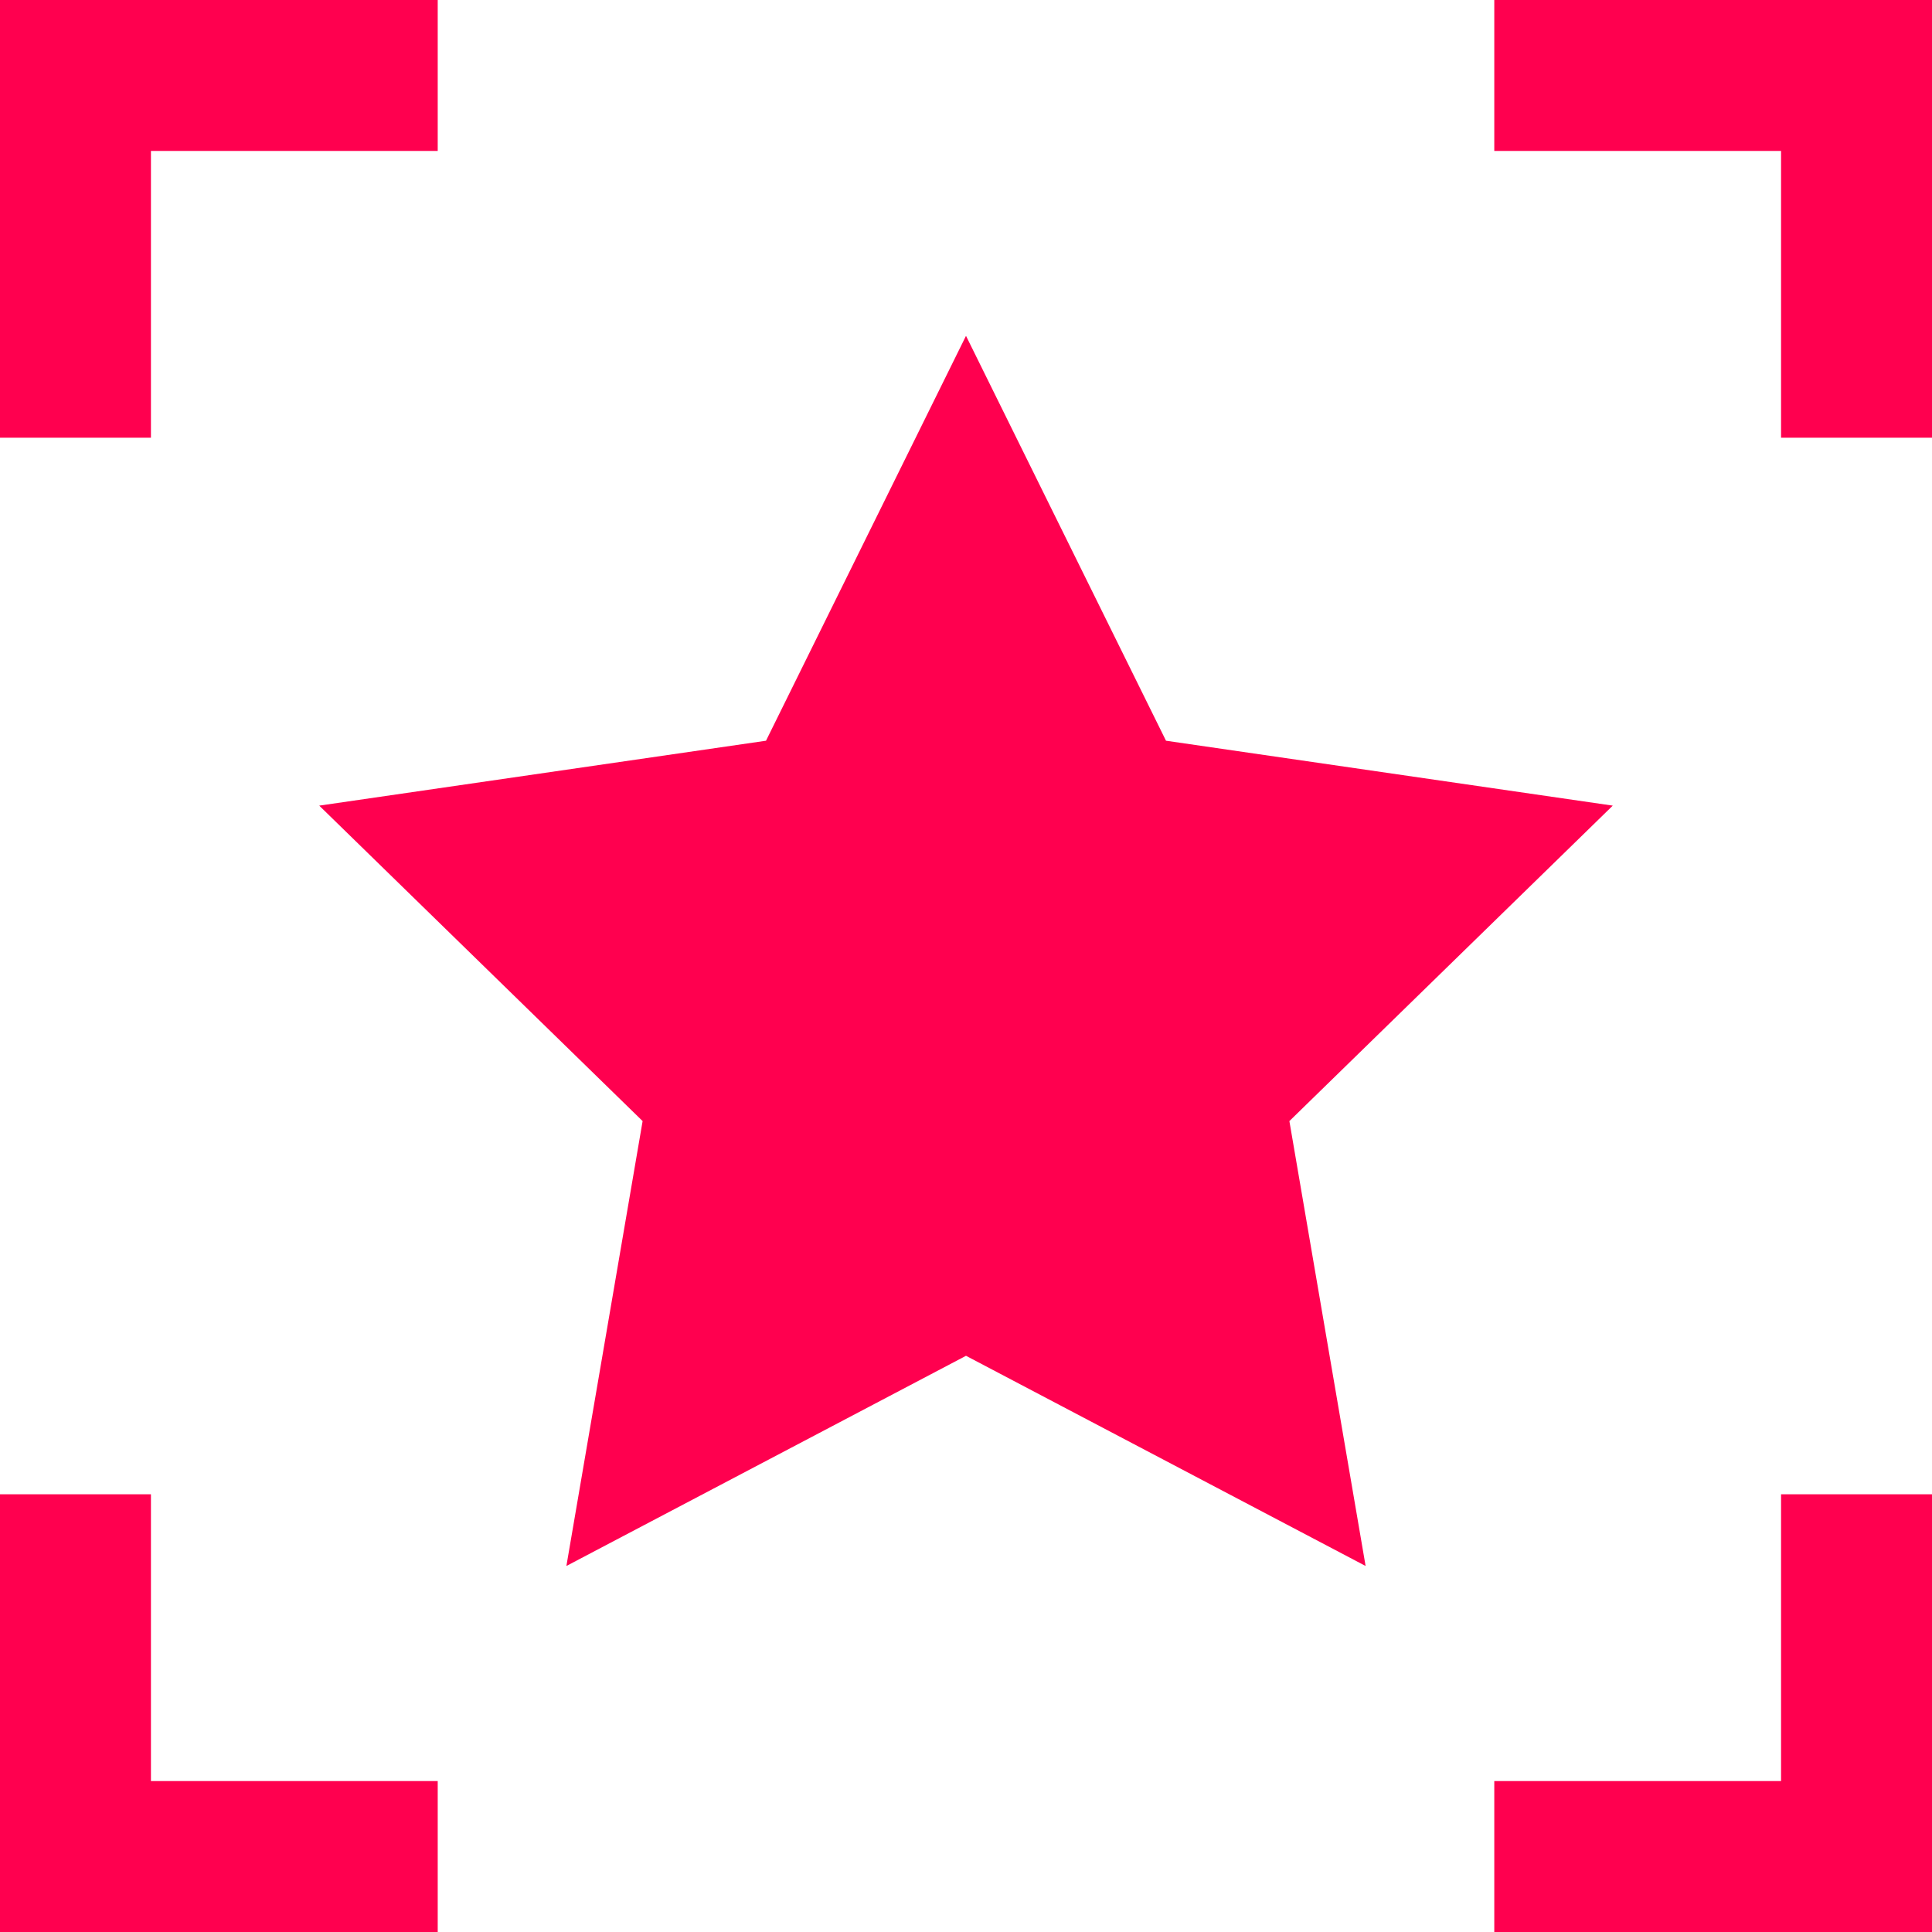
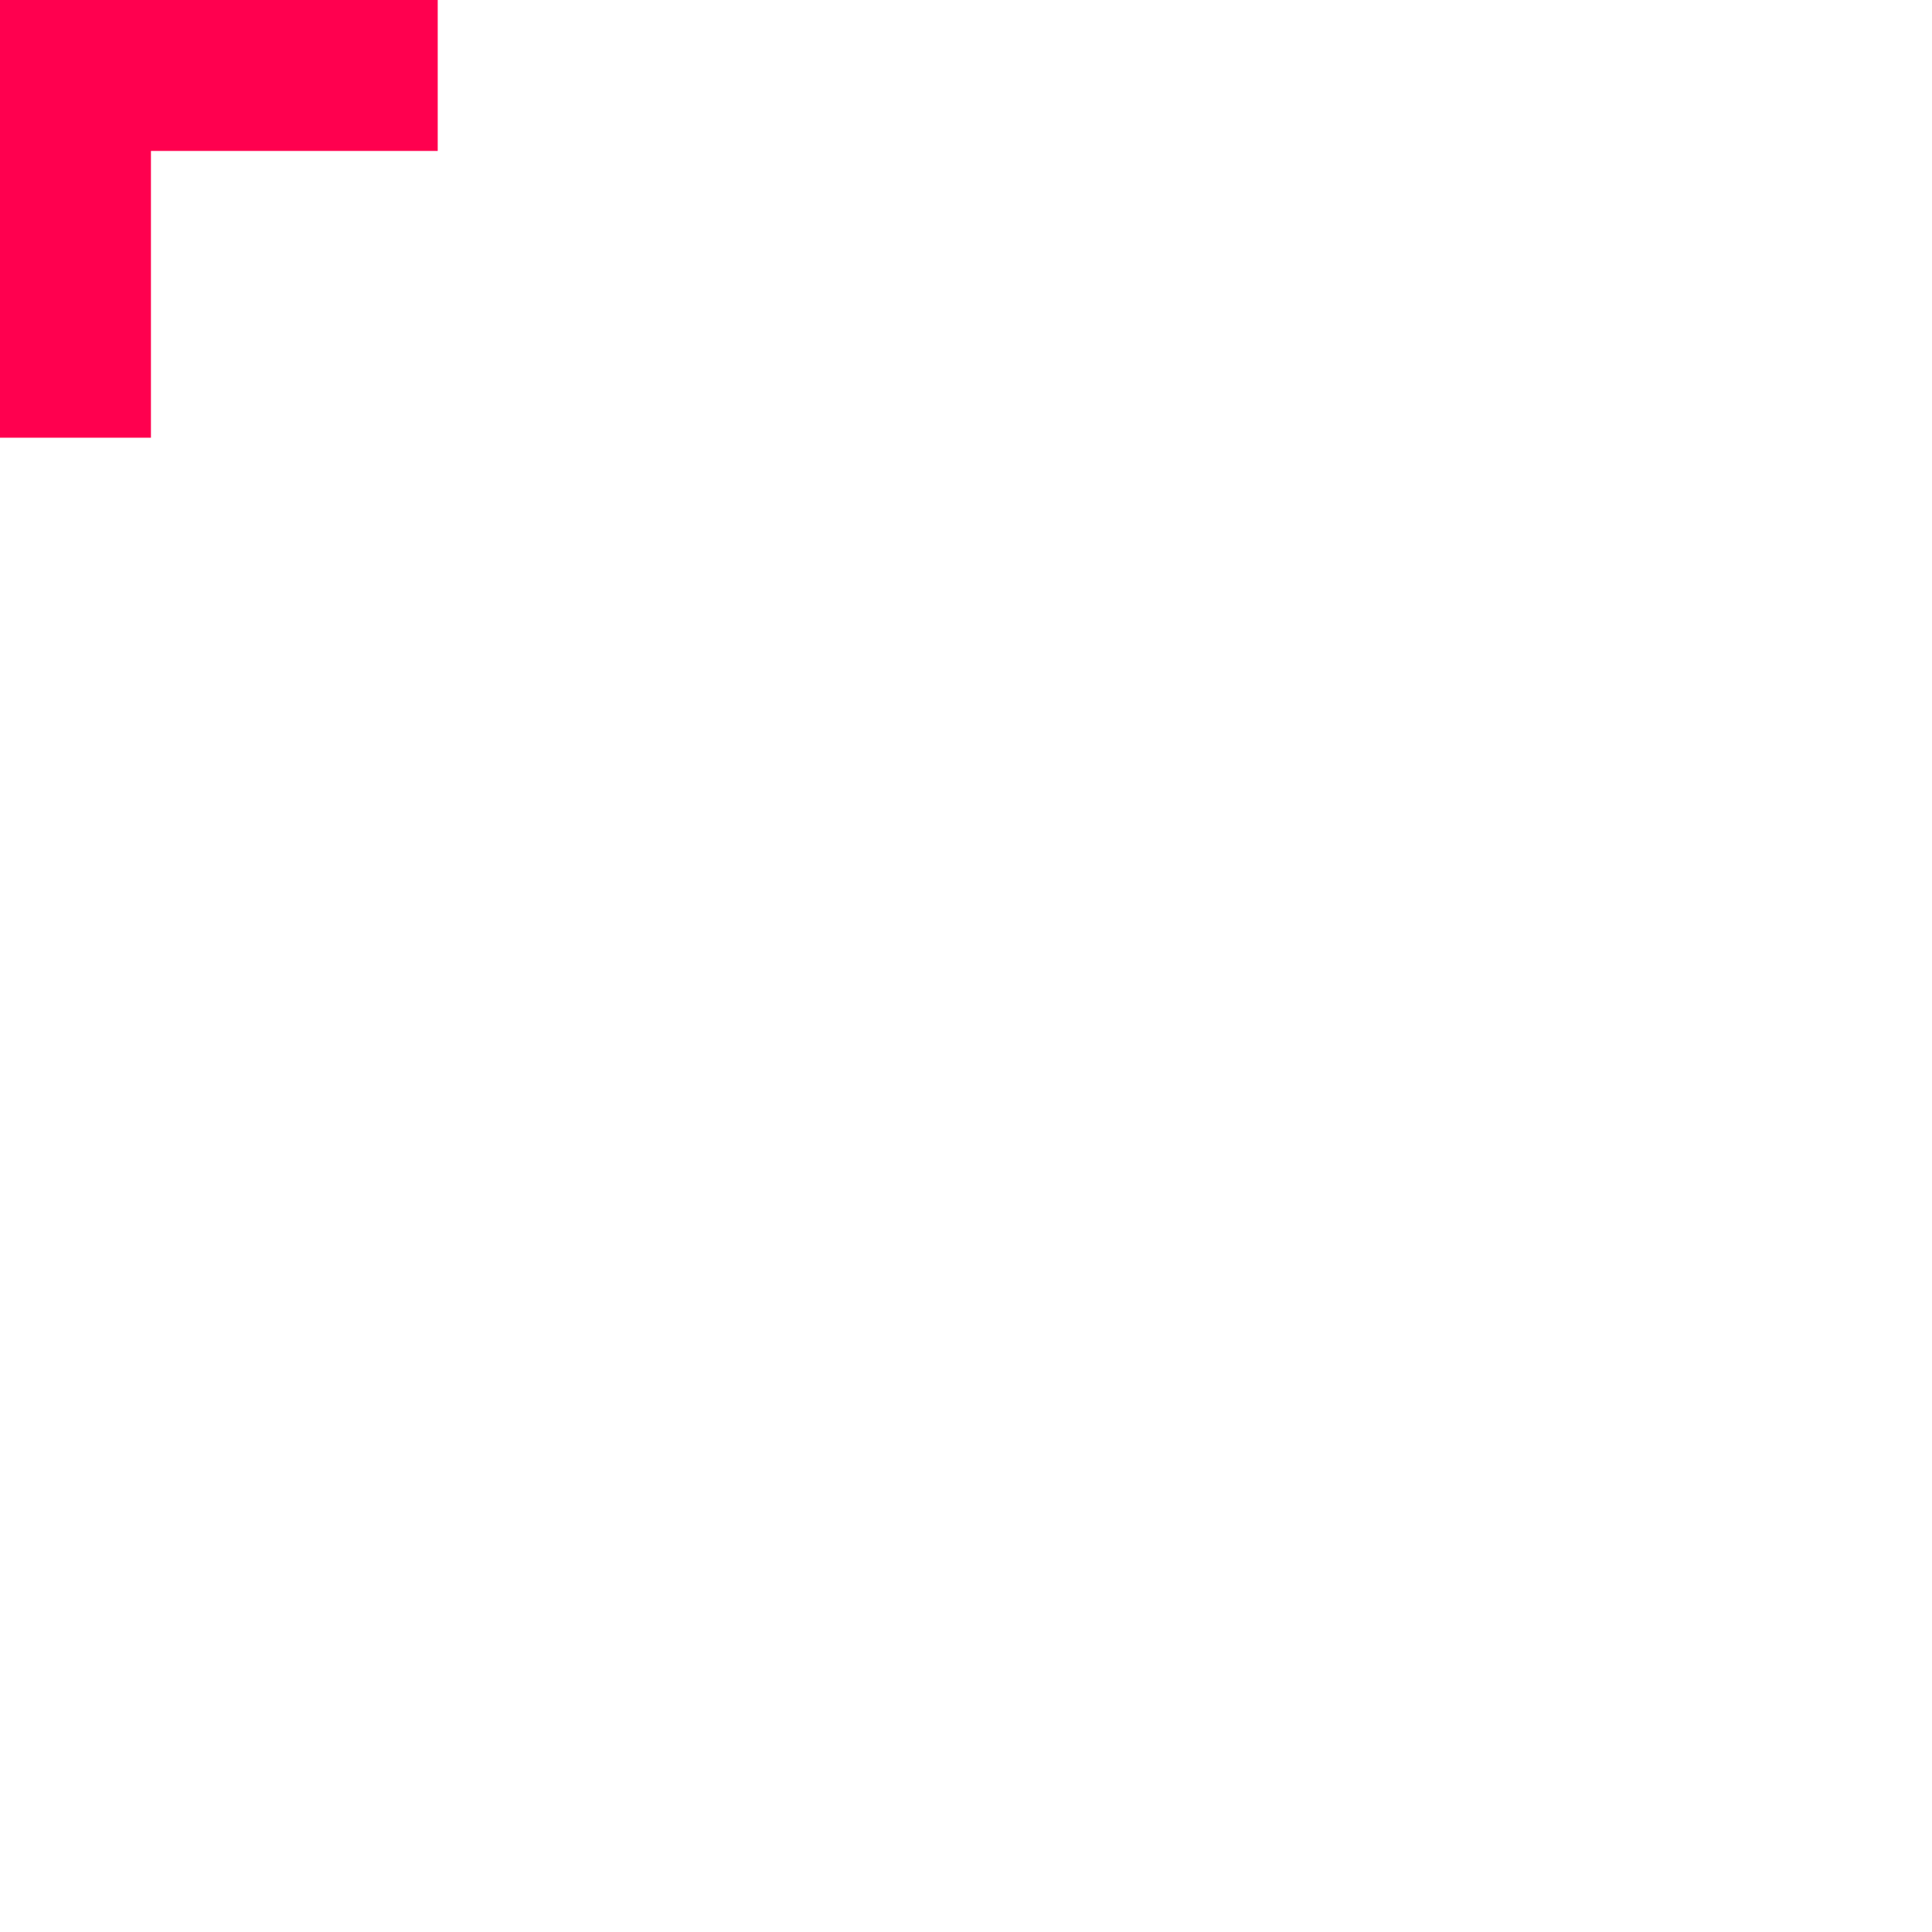
<svg xmlns="http://www.w3.org/2000/svg" id="Capa_1" x="0px" y="0px" viewBox="0 0 512 512" style="enable-background:new 0 0 512 512;" xml:space="preserve">
  <style type="text/css">
	.st0{fill:#FF004F;}
</style>
-   <polygon class="st0" points="256,89 309,196.3 427.4,213.5 341.7,297.1 361.9,415 256,359.3 150.1,415 170.3,297.1 84.6,213.5   203,196.3 " />
  <g>
    <polygon class="st0" points="40,116 0,116 0,0 116,0 116,40 40,40  " />
  </g>
  <g>
-     <polygon class="st0" points="472,396 512,396 512,512 396,512 396,472 472,472  " />
-   </g>
+     </g>
  <g>
-     <polygon class="st0" points="116,472 116,512 0,512 0,396 40,396 40,472  " />
-   </g>
+     </g>
  <g>
-     <polygon class="st0" points="396,40 396,0 512,0 512,116 472,116 472,40  " />
-   </g>
+     </g>
</svg>